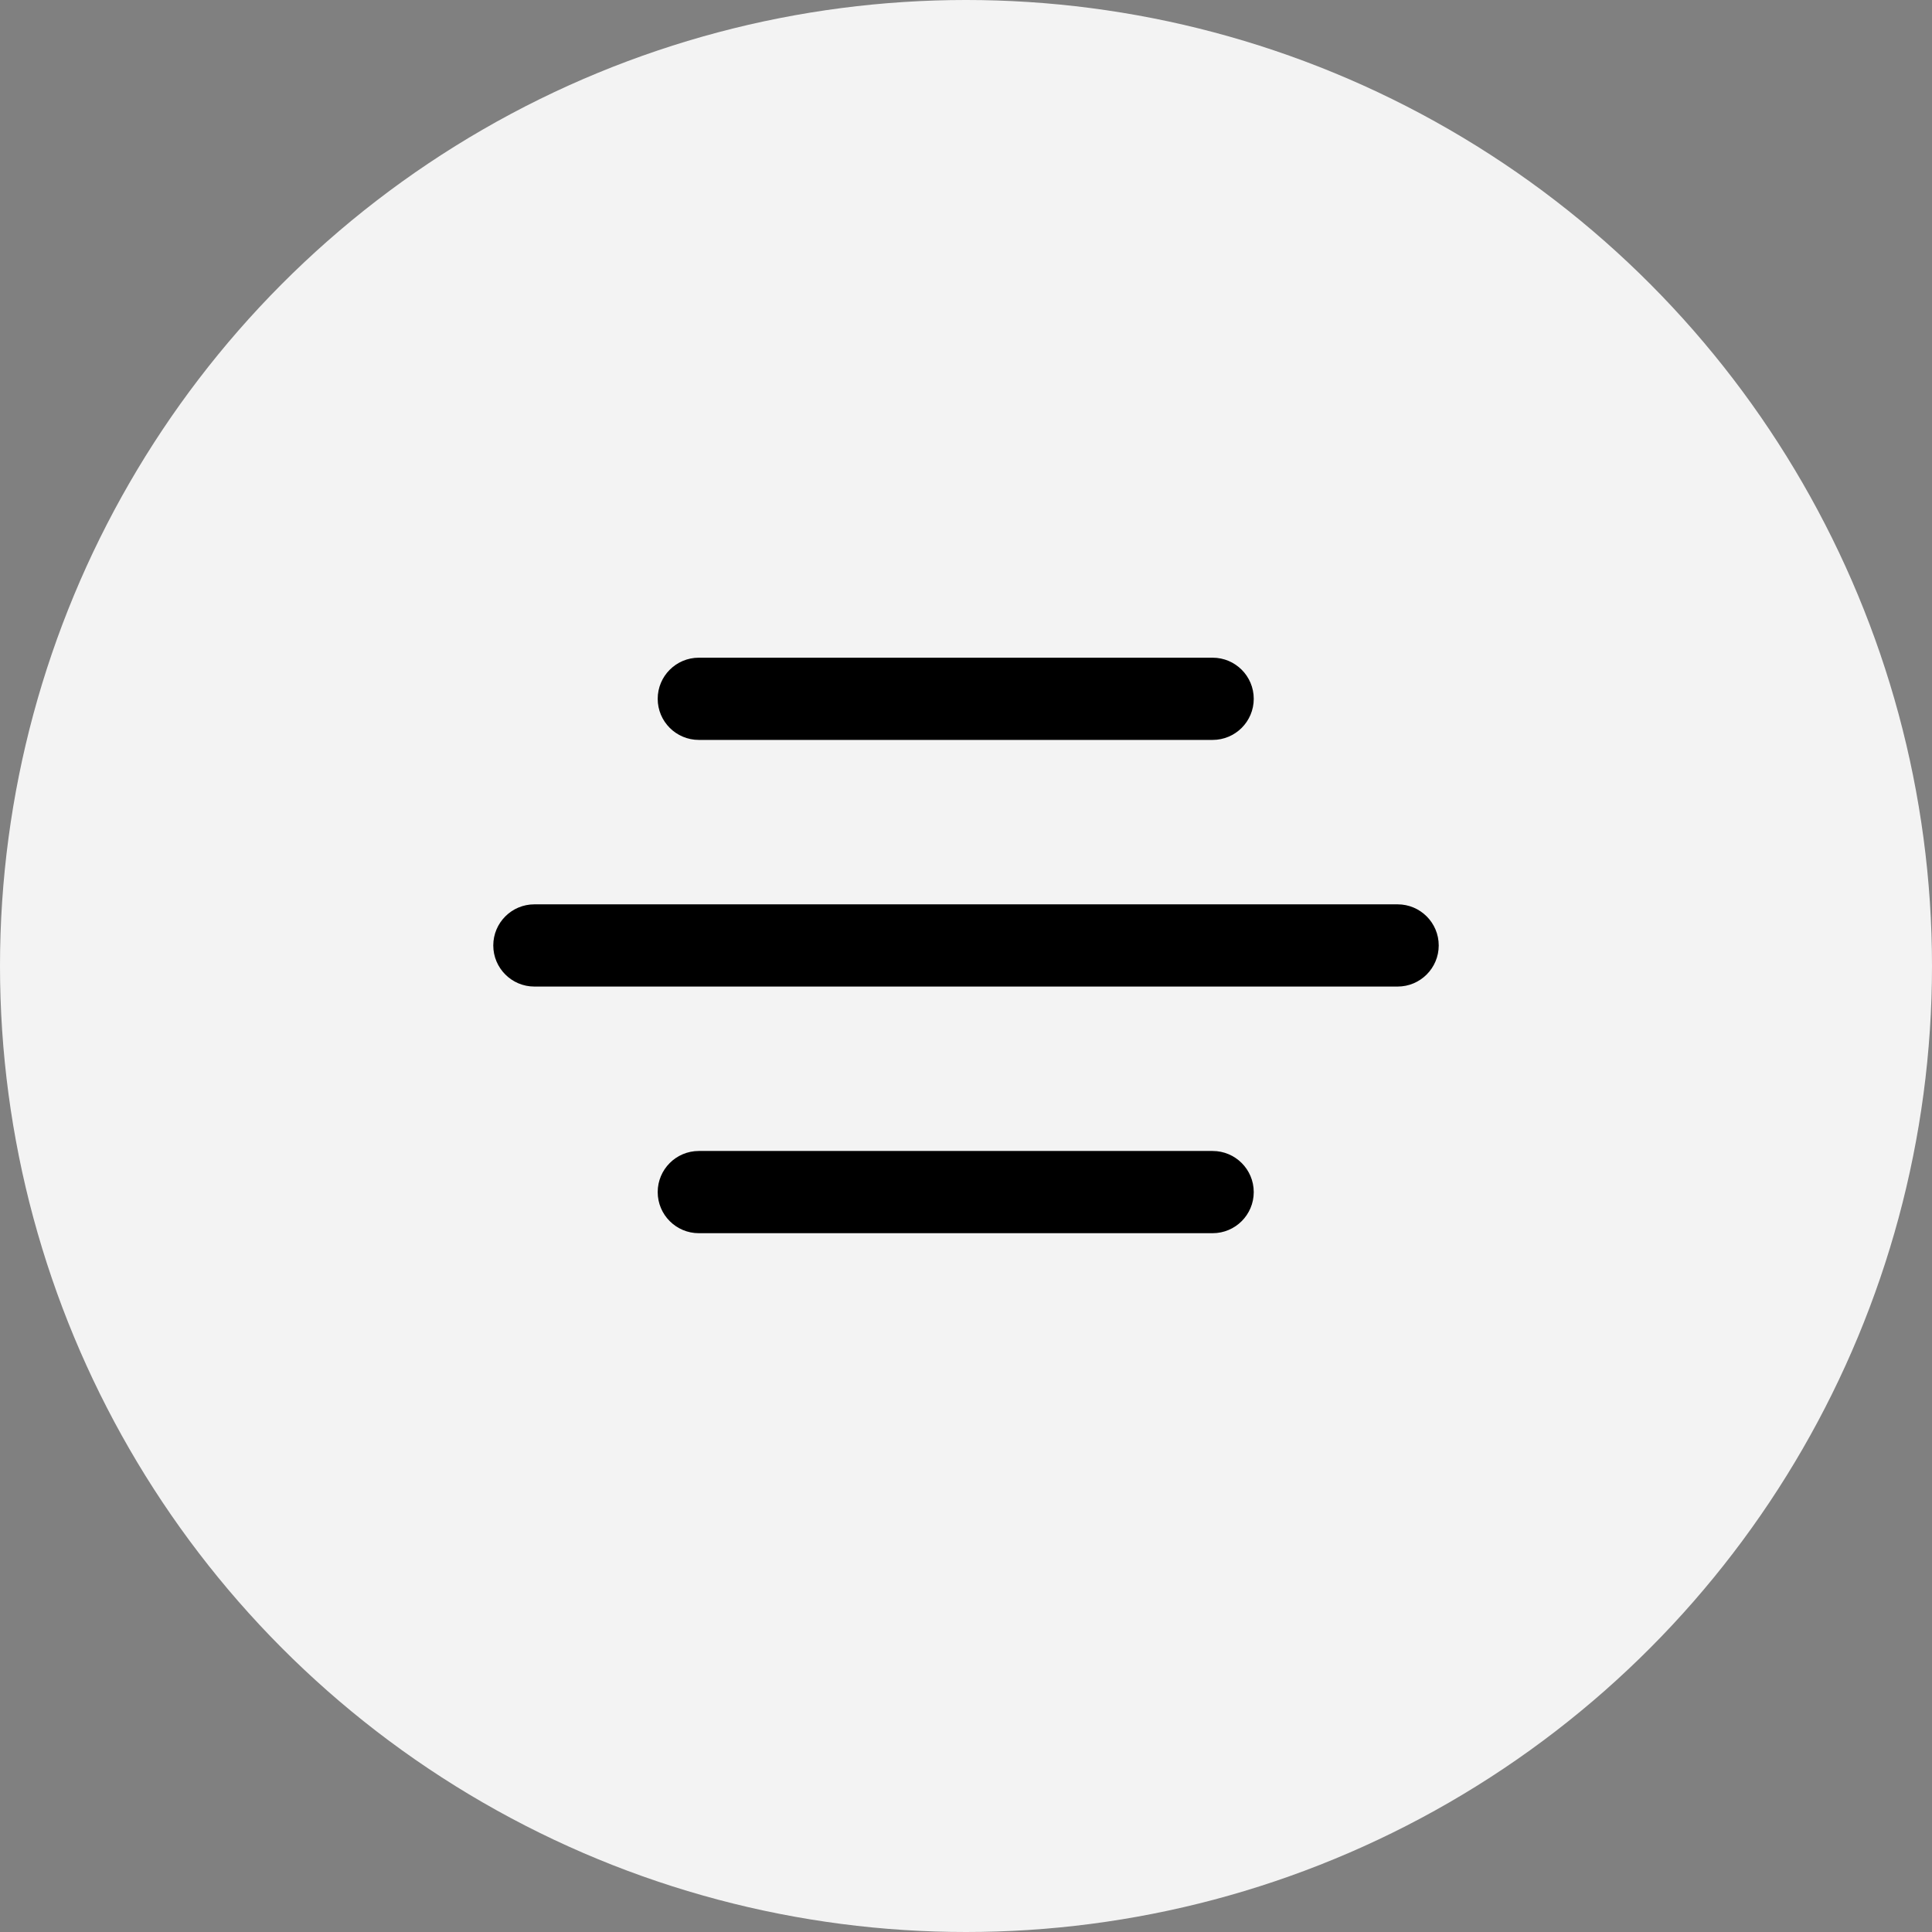
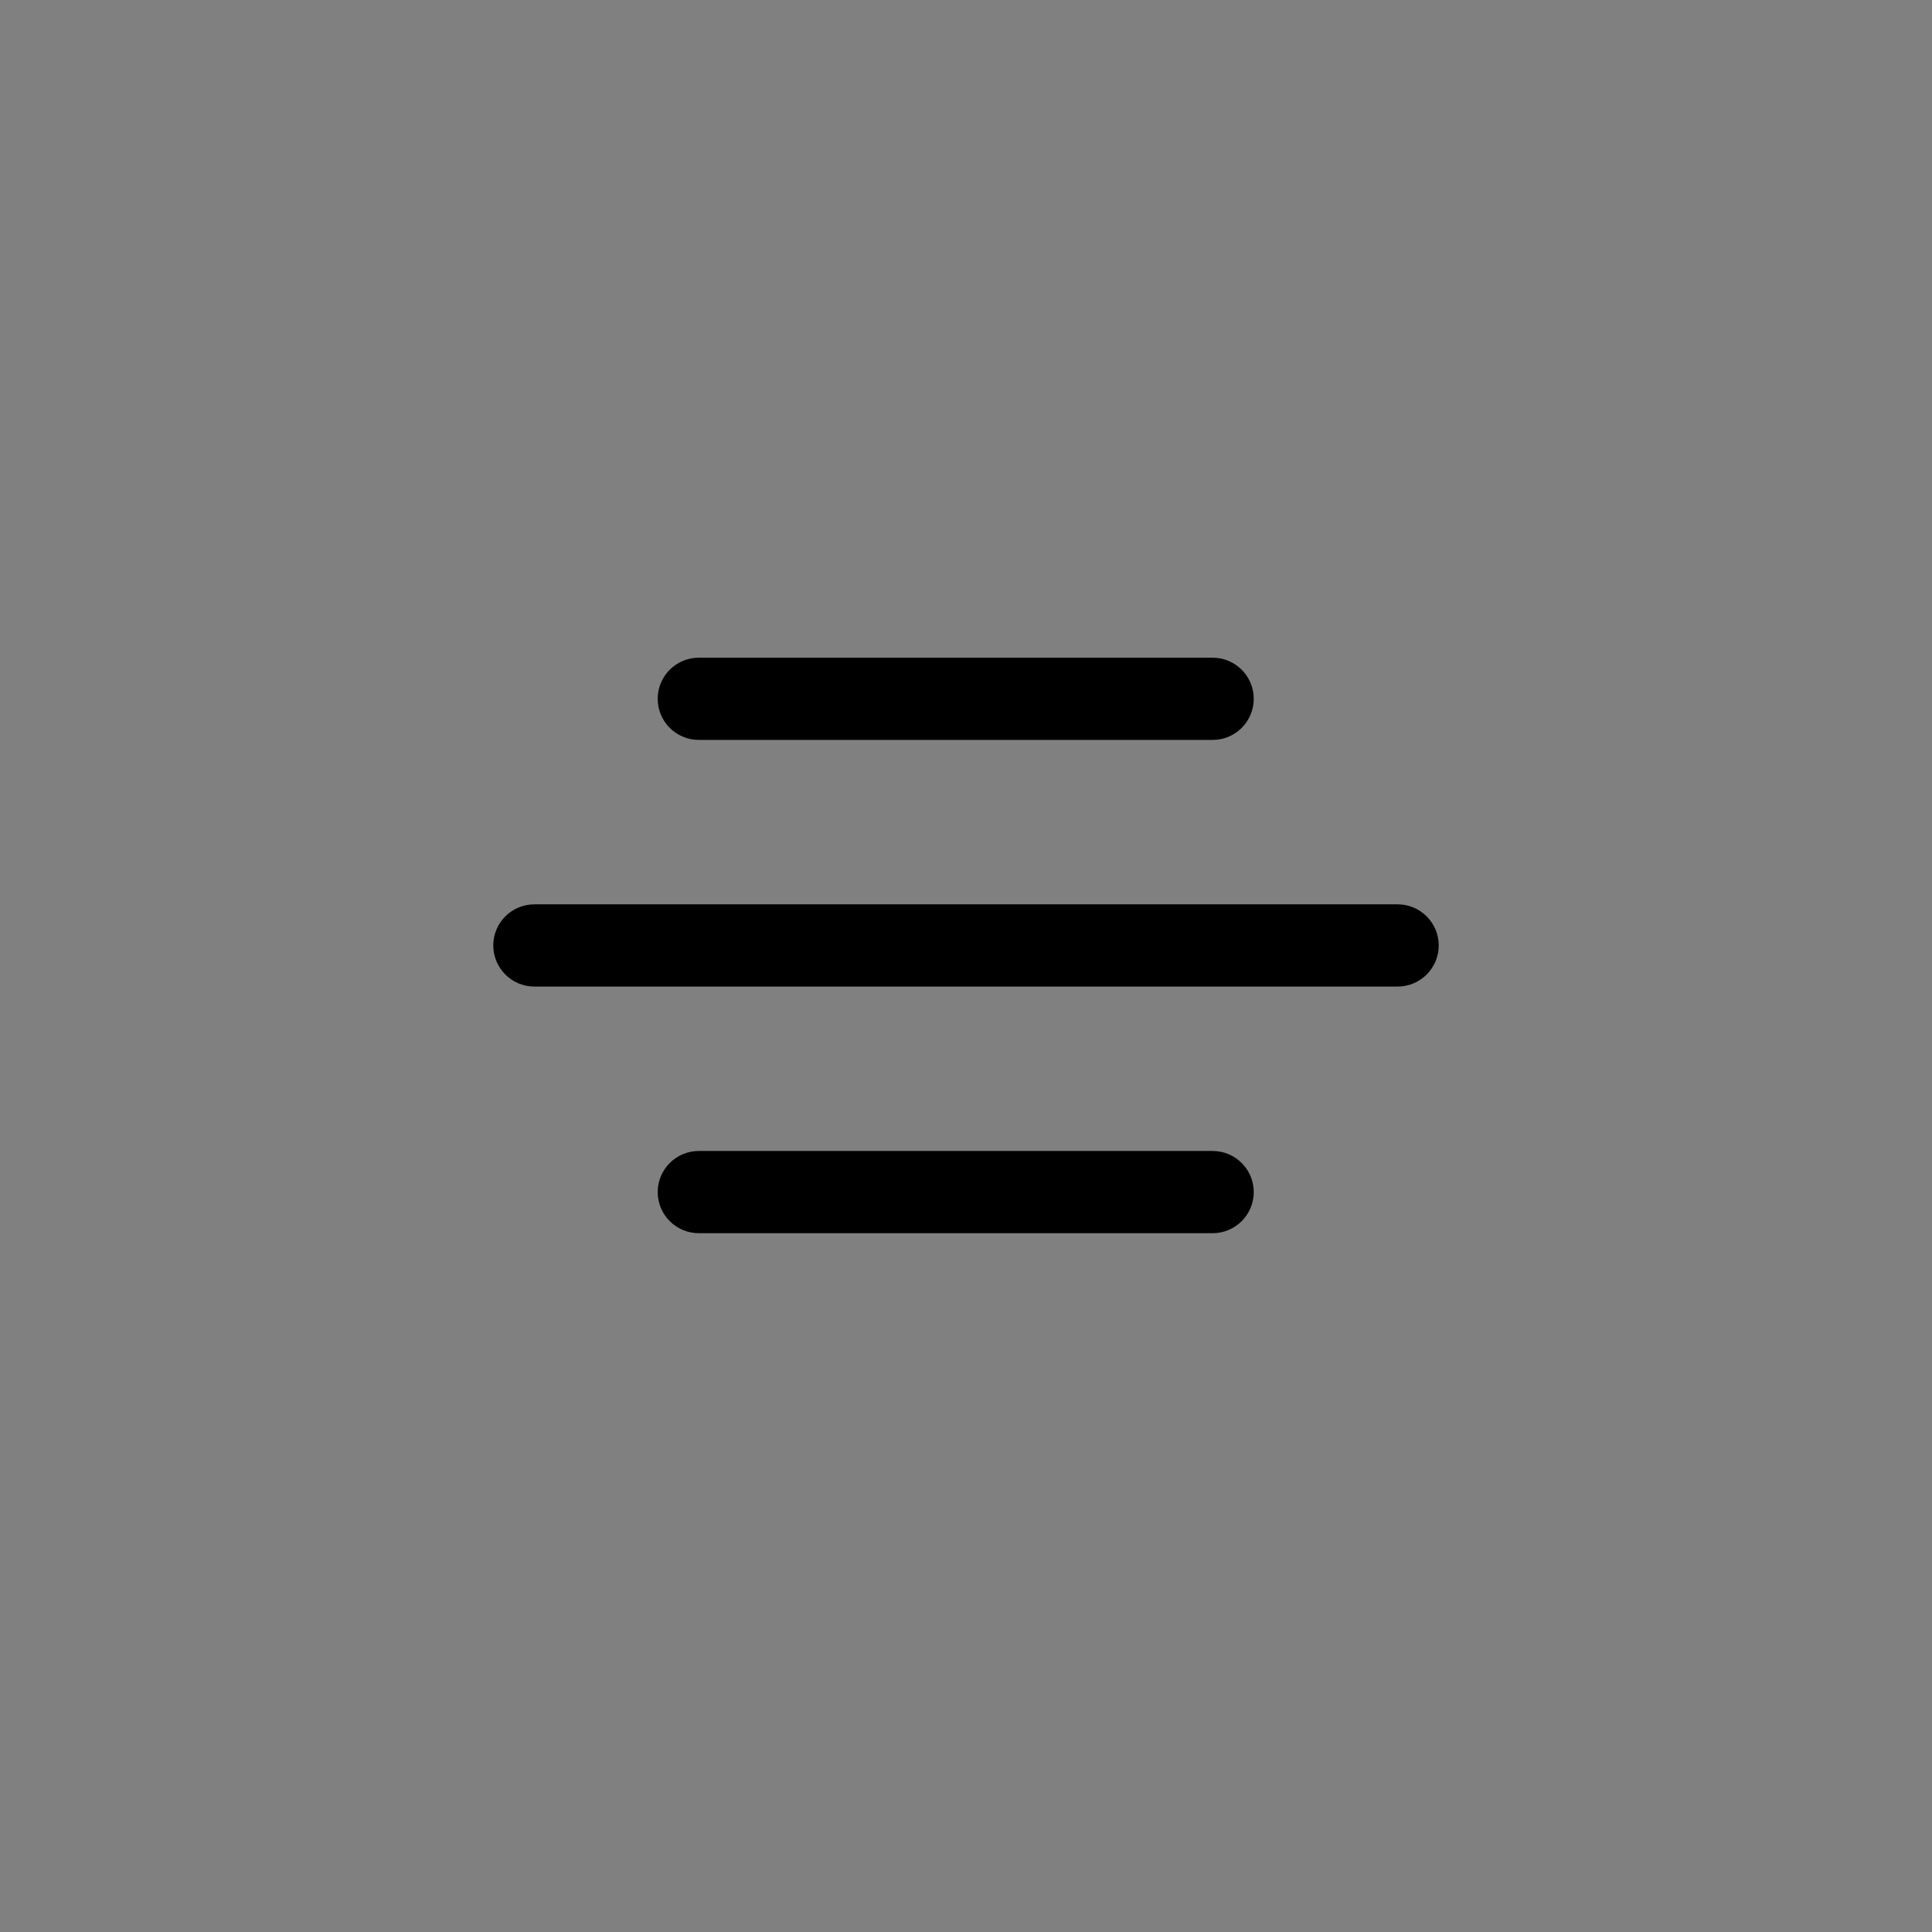
<svg xmlns="http://www.w3.org/2000/svg" width="47" height="47" viewBox="0 0 47 47" fill="none">
  <rect x="0" y="0" width="47" height="47" fill="#808080" stroke="none" />
-   <circle cx="23.5" cy="23.5" r="23.5" fill="#F3F3F3" />
  <path d="M29.5 28C30.052 28 30.5 28.448 30.5 29C30.5 29.552 30.052 30 29.5 30H17C16.448 30 16 29.552 16 29C16 28.448 16.448 28 17 28H29.5ZM34 22C34.552 22 35 22.448 35 23C35 23.552 34.552 24 34 24H13C12.448 24 12 23.552 12 23C12 22.448 12.448 22 13 22H34ZM29.5 16C30.052 16 30.5 16.448 30.5 17C30.5 17.552 30.052 18 29.5 18H17C16.448 18 16 17.552 16 17C16 16.448 16.448 16 17 16H29.5Z" fill="black" />
</svg>